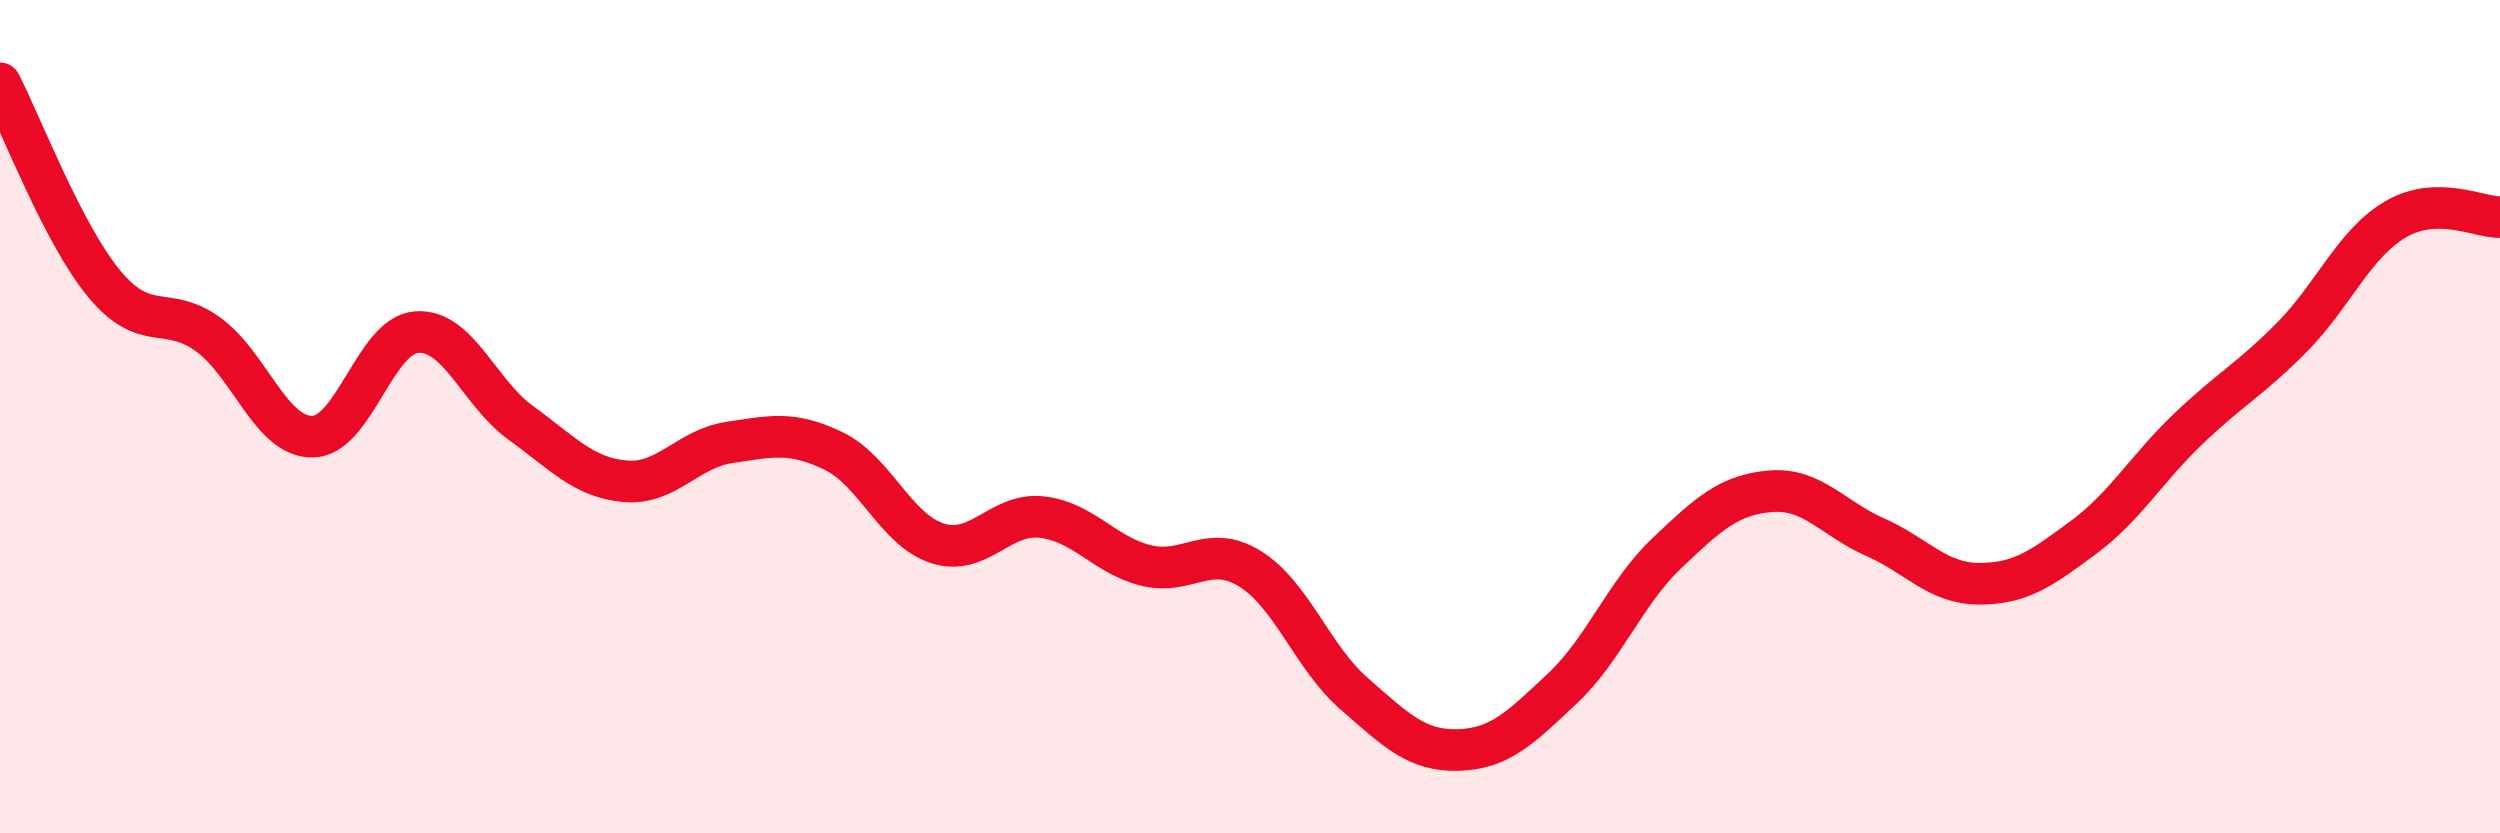
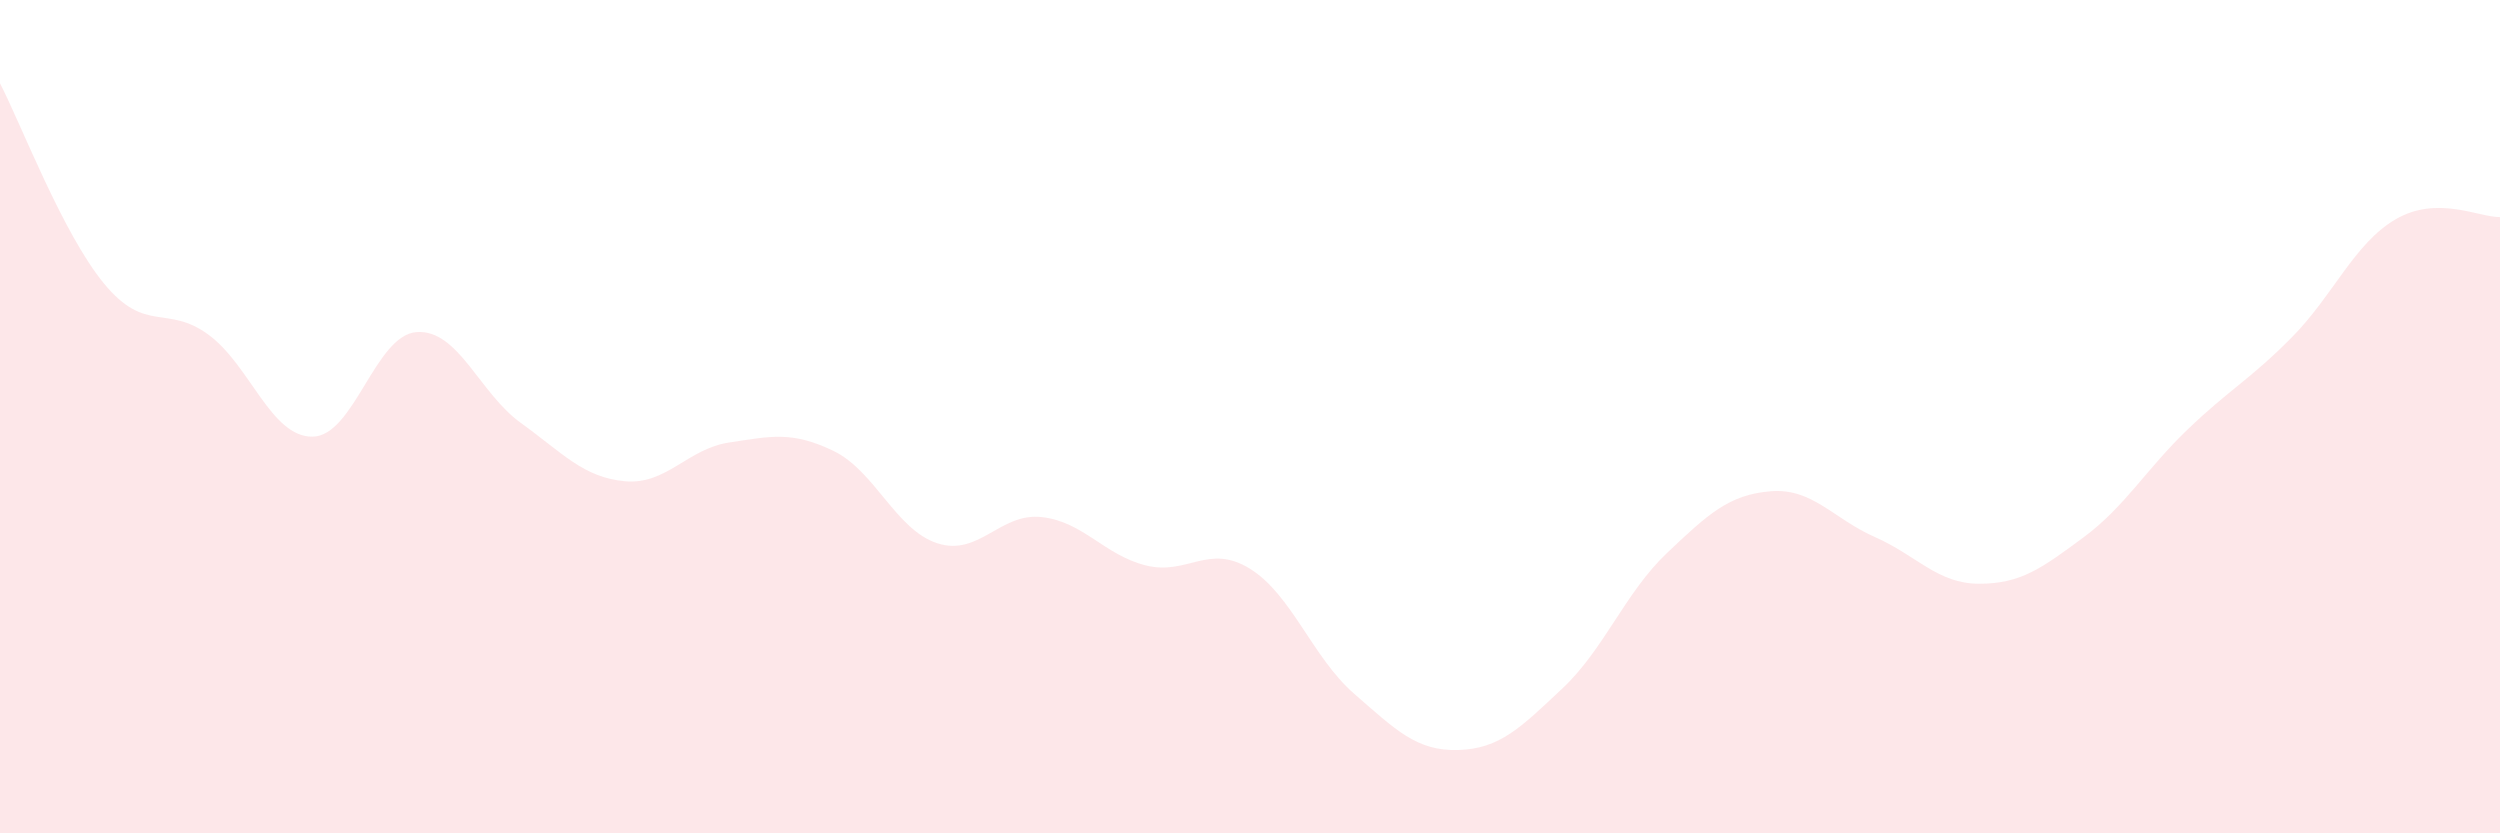
<svg xmlns="http://www.w3.org/2000/svg" width="60" height="20" viewBox="0 0 60 20">
  <path d="M 0,2 C 0.5,2.96 1.5,5.6 2.5,6.81 C 3.5,8.02 4,7.3 5,8.03 C 6,8.76 6.5,10.49 7.5,10.48 C 8.5,10.47 9,8.04 10,7.97 C 11,7.9 11.5,9.43 12.5,10.15 C 13.5,10.87 14,11.46 15,11.55 C 16,11.64 16.5,10.77 17.5,10.62 C 18.5,10.47 19,10.34 20,10.82 C 21,11.3 21.5,12.72 22.5,13.04 C 23.5,13.36 24,12.3 25,12.41 C 26,12.52 26.5,13.32 27.5,13.57 C 28.5,13.82 29,13.03 30,13.65 C 31,14.27 31.5,15.78 32.5,16.65 C 33.5,17.52 34,18.03 35,18 C 36,17.97 36.5,17.46 37.5,16.52 C 38.5,15.58 39,14.23 40,13.28 C 41,12.33 41.5,11.87 42.5,11.79 C 43.5,11.71 44,12.45 45,12.89 C 46,13.33 46.5,14.01 47.5,14.01 C 48.5,14.01 49,13.64 50,12.9 C 51,12.16 51.5,11.27 52.5,10.31 C 53.5,9.35 54,9.11 55,8.1 C 56,7.09 56.5,5.84 57.5,5.26 C 58.5,4.68 59.5,5.22 60,5.21L60 20L0 20Z" fill="#EB0A25" opacity="0.1" stroke-linecap="round" stroke-linejoin="round" />
-   <path d="M 0,2 C 0.5,2.96 1.5,5.6 2.5,6.81 C 3.5,8.02 4,7.3 5,8.03 C 6,8.76 6.5,10.49 7.5,10.48 C 8.5,10.47 9,8.04 10,7.97 C 11,7.9 11.5,9.43 12.5,10.15 C 13.5,10.87 14,11.46 15,11.55 C 16,11.64 16.5,10.77 17.5,10.62 C 18.5,10.47 19,10.34 20,10.82 C 21,11.3 21.5,12.72 22.5,13.04 C 23.5,13.36 24,12.3 25,12.41 C 26,12.52 26.5,13.32 27.5,13.57 C 28.5,13.82 29,13.03 30,13.65 C 31,14.27 31.5,15.78 32.5,16.65 C 33.5,17.52 34,18.03 35,18 C 36,17.97 36.5,17.46 37.5,16.52 C 38.5,15.58 39,14.23 40,13.28 C 41,12.33 41.5,11.87 42.5,11.79 C 43.5,11.71 44,12.45 45,12.89 C 46,13.33 46.5,14.01 47.5,14.01 C 48.5,14.01 49,13.64 50,12.9 C 51,12.16 51.5,11.27 52.5,10.31 C 53.5,9.35 54,9.11 55,8.1 C 56,7.09 56.5,5.84 57.5,5.26 C 58.5,4.68 59.5,5.22 60,5.21" stroke="#EB0A25" stroke-width="1" fill="none" stroke-linecap="round" stroke-linejoin="round" />
</svg>